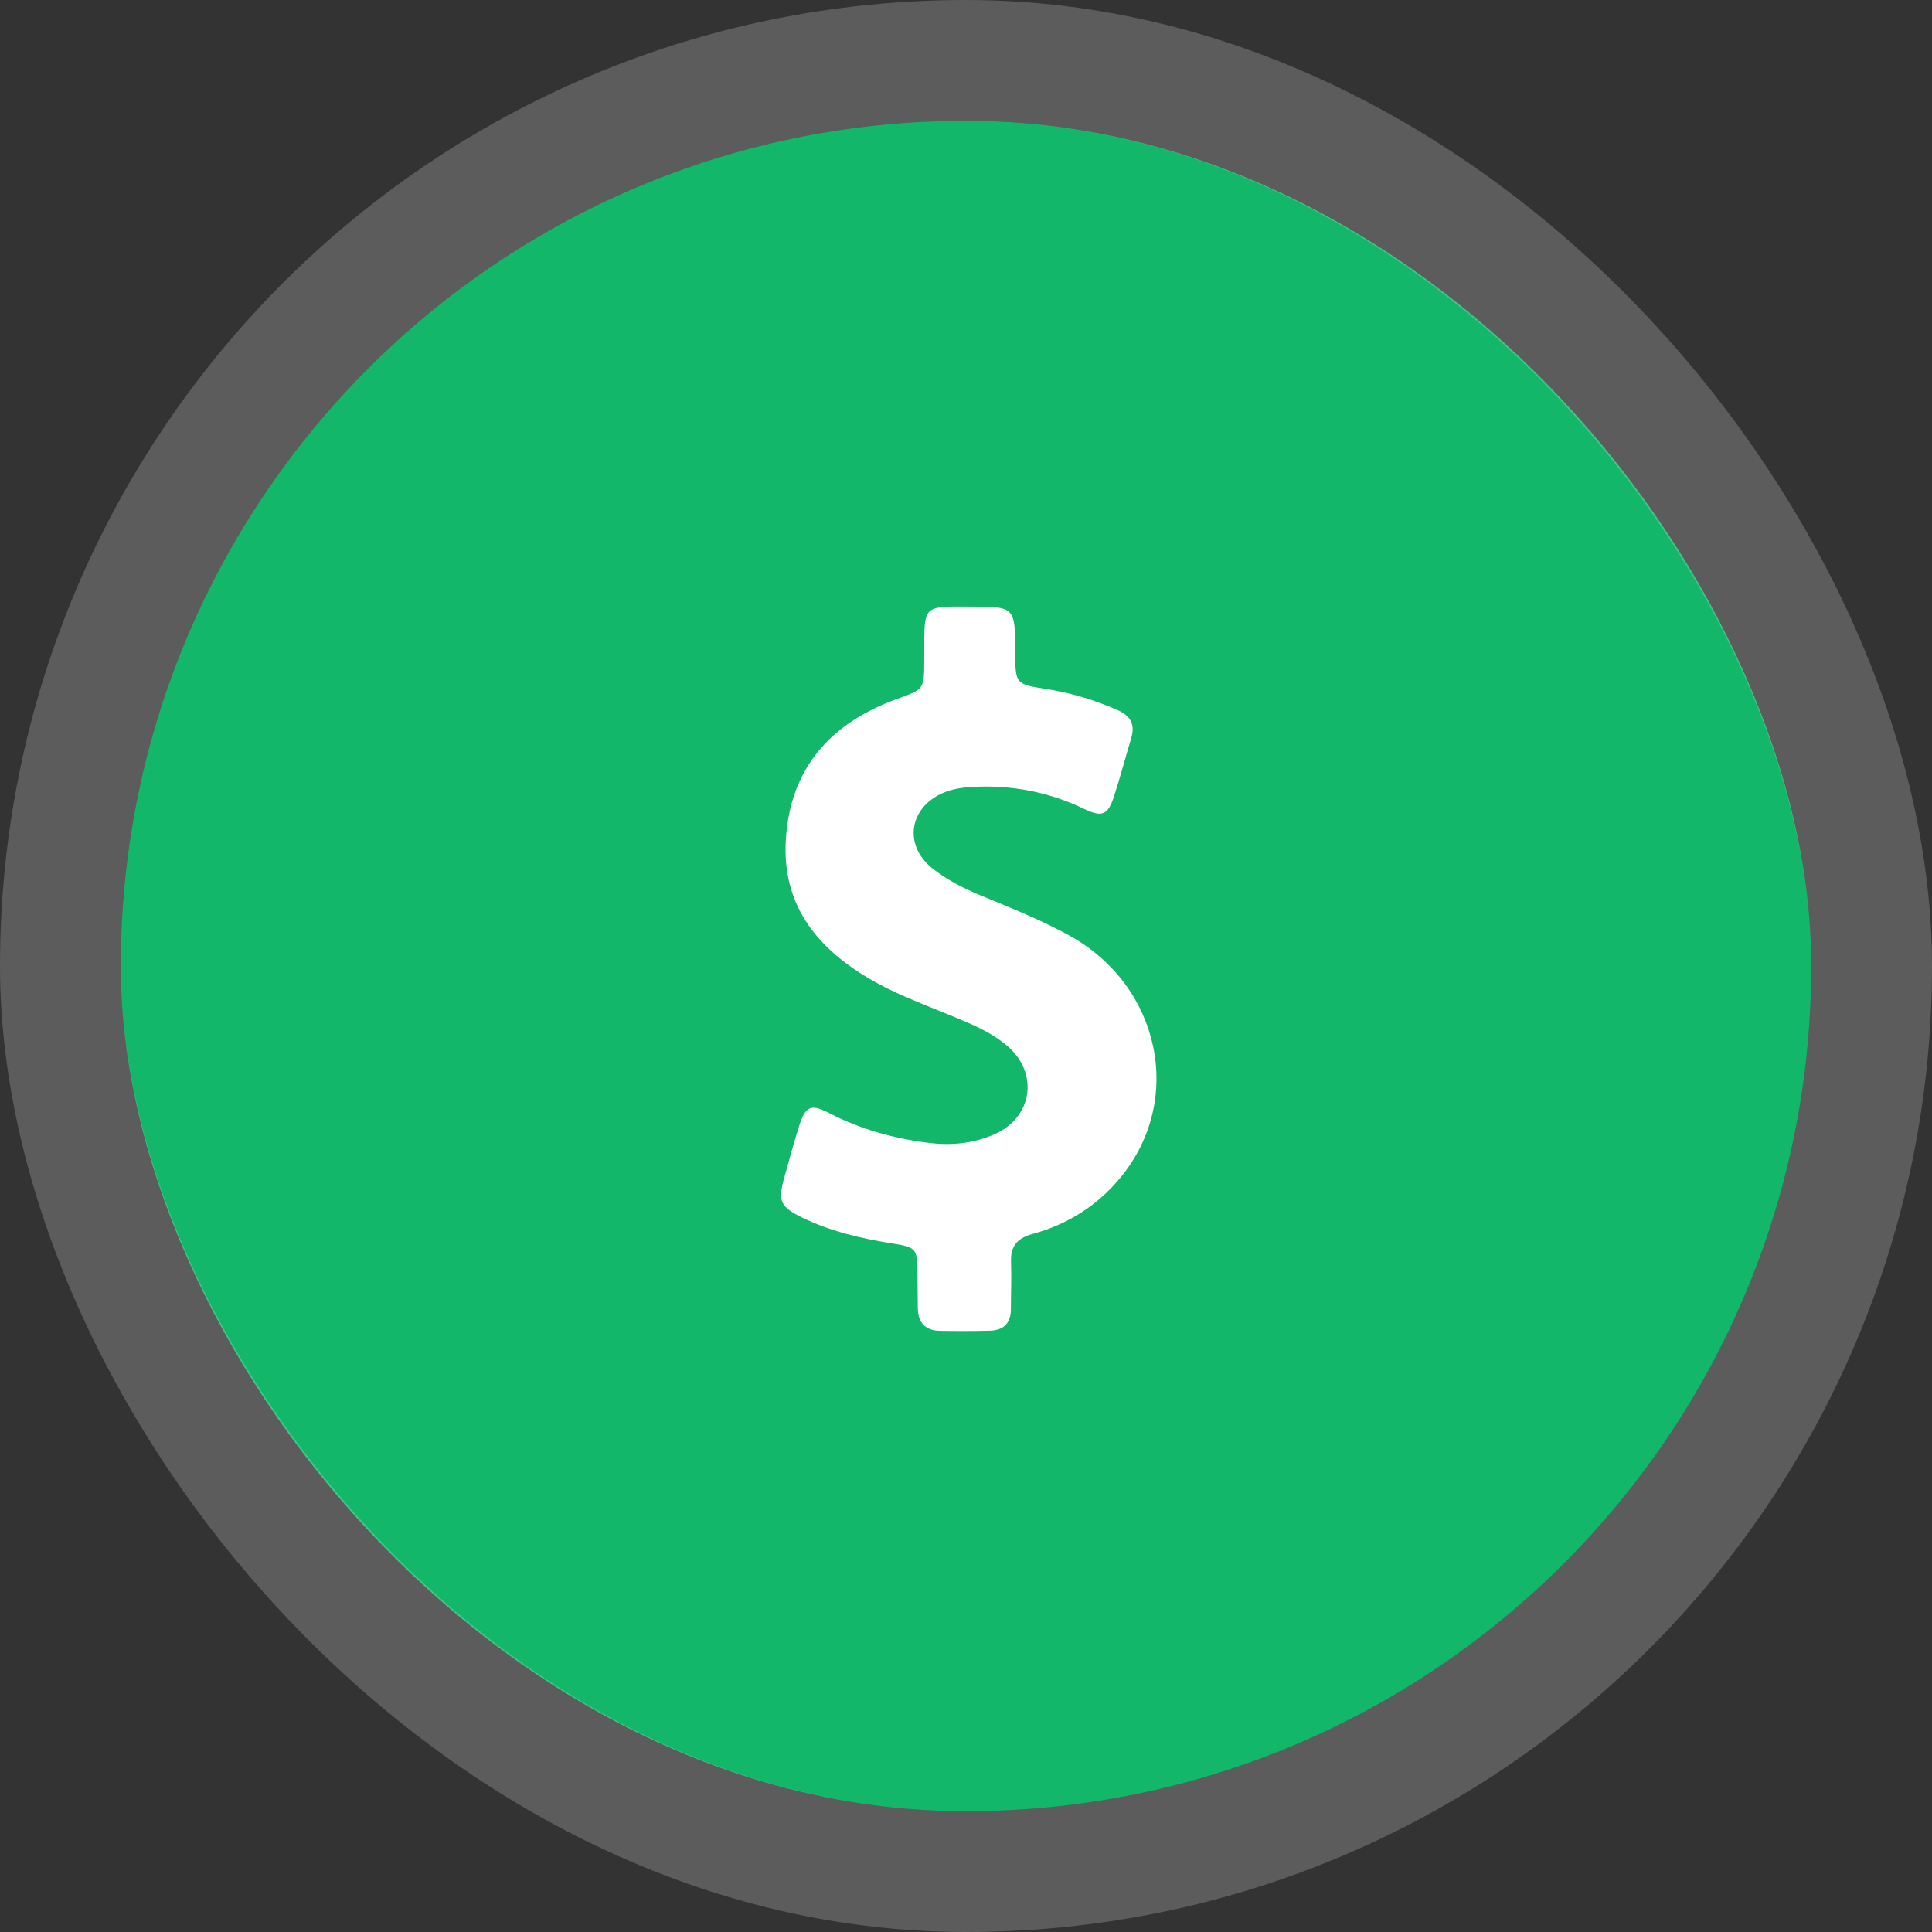
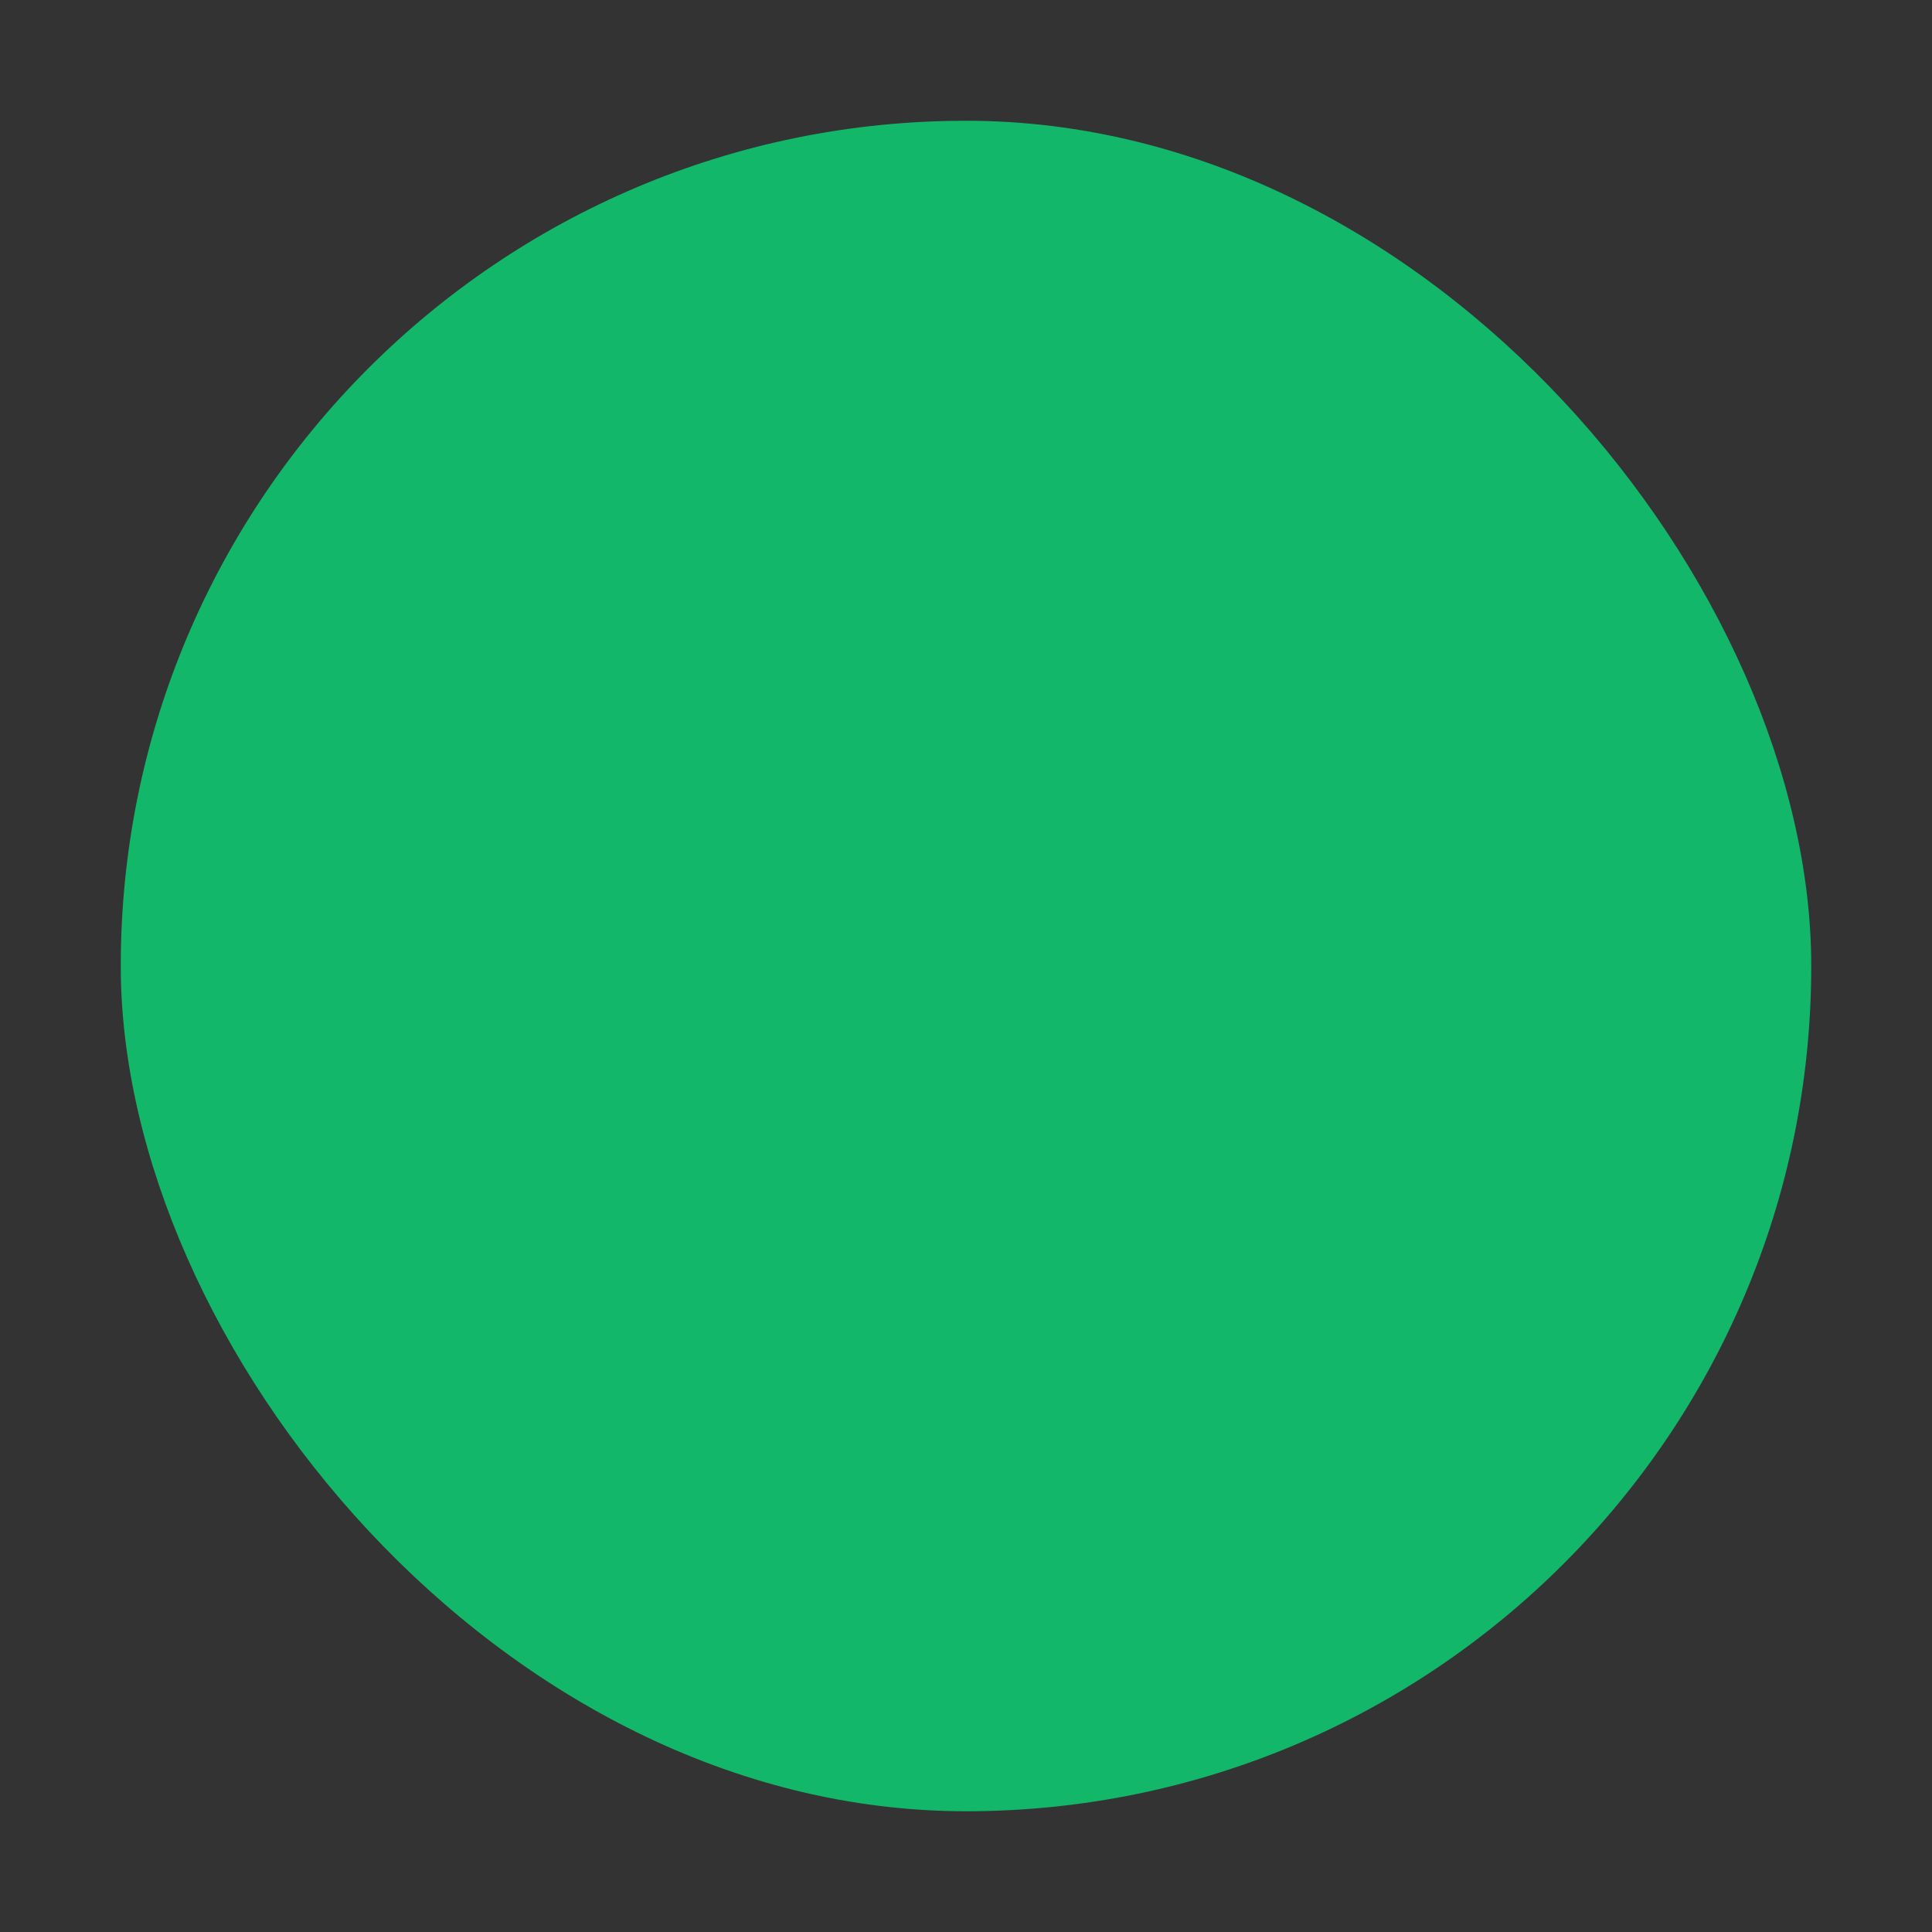
<svg xmlns="http://www.w3.org/2000/svg" width="64" height="64" viewBox="0 0 64 64" fill="none">
  <rect x="0" y="0" width="64" height="64" fill="#333333" stroke="none" />
  <rect x="4" y="4" width="56" height="56" rx="28" fill="#12B76A" />
-   <rect x="2" y="2" width="60" height="60" rx="30" stroke="white" stroke-opacity="0.2" stroke-width="4" />
  <g clip-path="url(#clip0_449_4446)">
-     <path d="M35.43 30.994C34.488 30.474 33.487 30.077 32.495 29.666C31.92 29.428 31.37 29.15 30.884 28.764C29.928 28 30.111 26.761 31.231 26.27C31.549 26.131 31.881 26.087 32.218 26.067C33.516 25.998 34.751 26.236 35.925 26.801C36.51 27.083 36.703 26.994 36.902 26.384C37.11 25.74 37.283 25.086 37.477 24.436C37.606 24 37.447 23.713 37.036 23.529C36.282 23.197 35.509 22.959 34.696 22.83C33.635 22.667 33.635 22.662 33.63 21.596C33.625 20.094 33.625 20.094 32.118 20.094C31.9 20.094 31.682 20.089 31.464 20.094C30.76 20.114 30.641 20.238 30.622 20.947C30.612 21.264 30.622 21.581 30.617 21.903C30.612 22.845 30.607 22.83 29.704 23.157C27.523 23.951 26.175 25.438 26.032 27.817C25.903 29.924 27.003 31.346 28.733 32.382C29.799 33.022 30.978 33.398 32.109 33.899C32.55 34.092 32.971 34.315 33.338 34.623C34.423 35.52 34.225 37.012 32.936 37.577C32.247 37.879 31.519 37.953 30.77 37.859C29.615 37.716 28.51 37.413 27.469 36.873C26.859 36.556 26.681 36.64 26.473 37.299C26.294 37.869 26.136 38.444 25.977 39.019C25.764 39.792 25.843 39.976 26.582 40.338C27.523 40.794 28.53 41.027 29.556 41.19C30.359 41.319 30.384 41.354 30.393 42.187C30.398 42.563 30.398 42.945 30.403 43.322C30.408 43.798 30.636 44.075 31.127 44.085C31.682 44.095 32.242 44.095 32.798 44.08C33.254 44.07 33.487 43.822 33.487 43.361C33.487 42.846 33.511 42.325 33.492 41.81C33.467 41.285 33.695 41.017 34.2 40.878C35.365 40.561 36.357 39.936 37.12 39.004C39.241 36.427 38.433 32.655 35.43 30.994Z" fill="white" />
-   </g>
+     </g>
  <defs>
    <clipPath id="clip0_449_4446">
      <rect width="24" height="24" fill="white" transform="translate(20.092 20.092)" />
    </clipPath>
  </defs>
</svg>